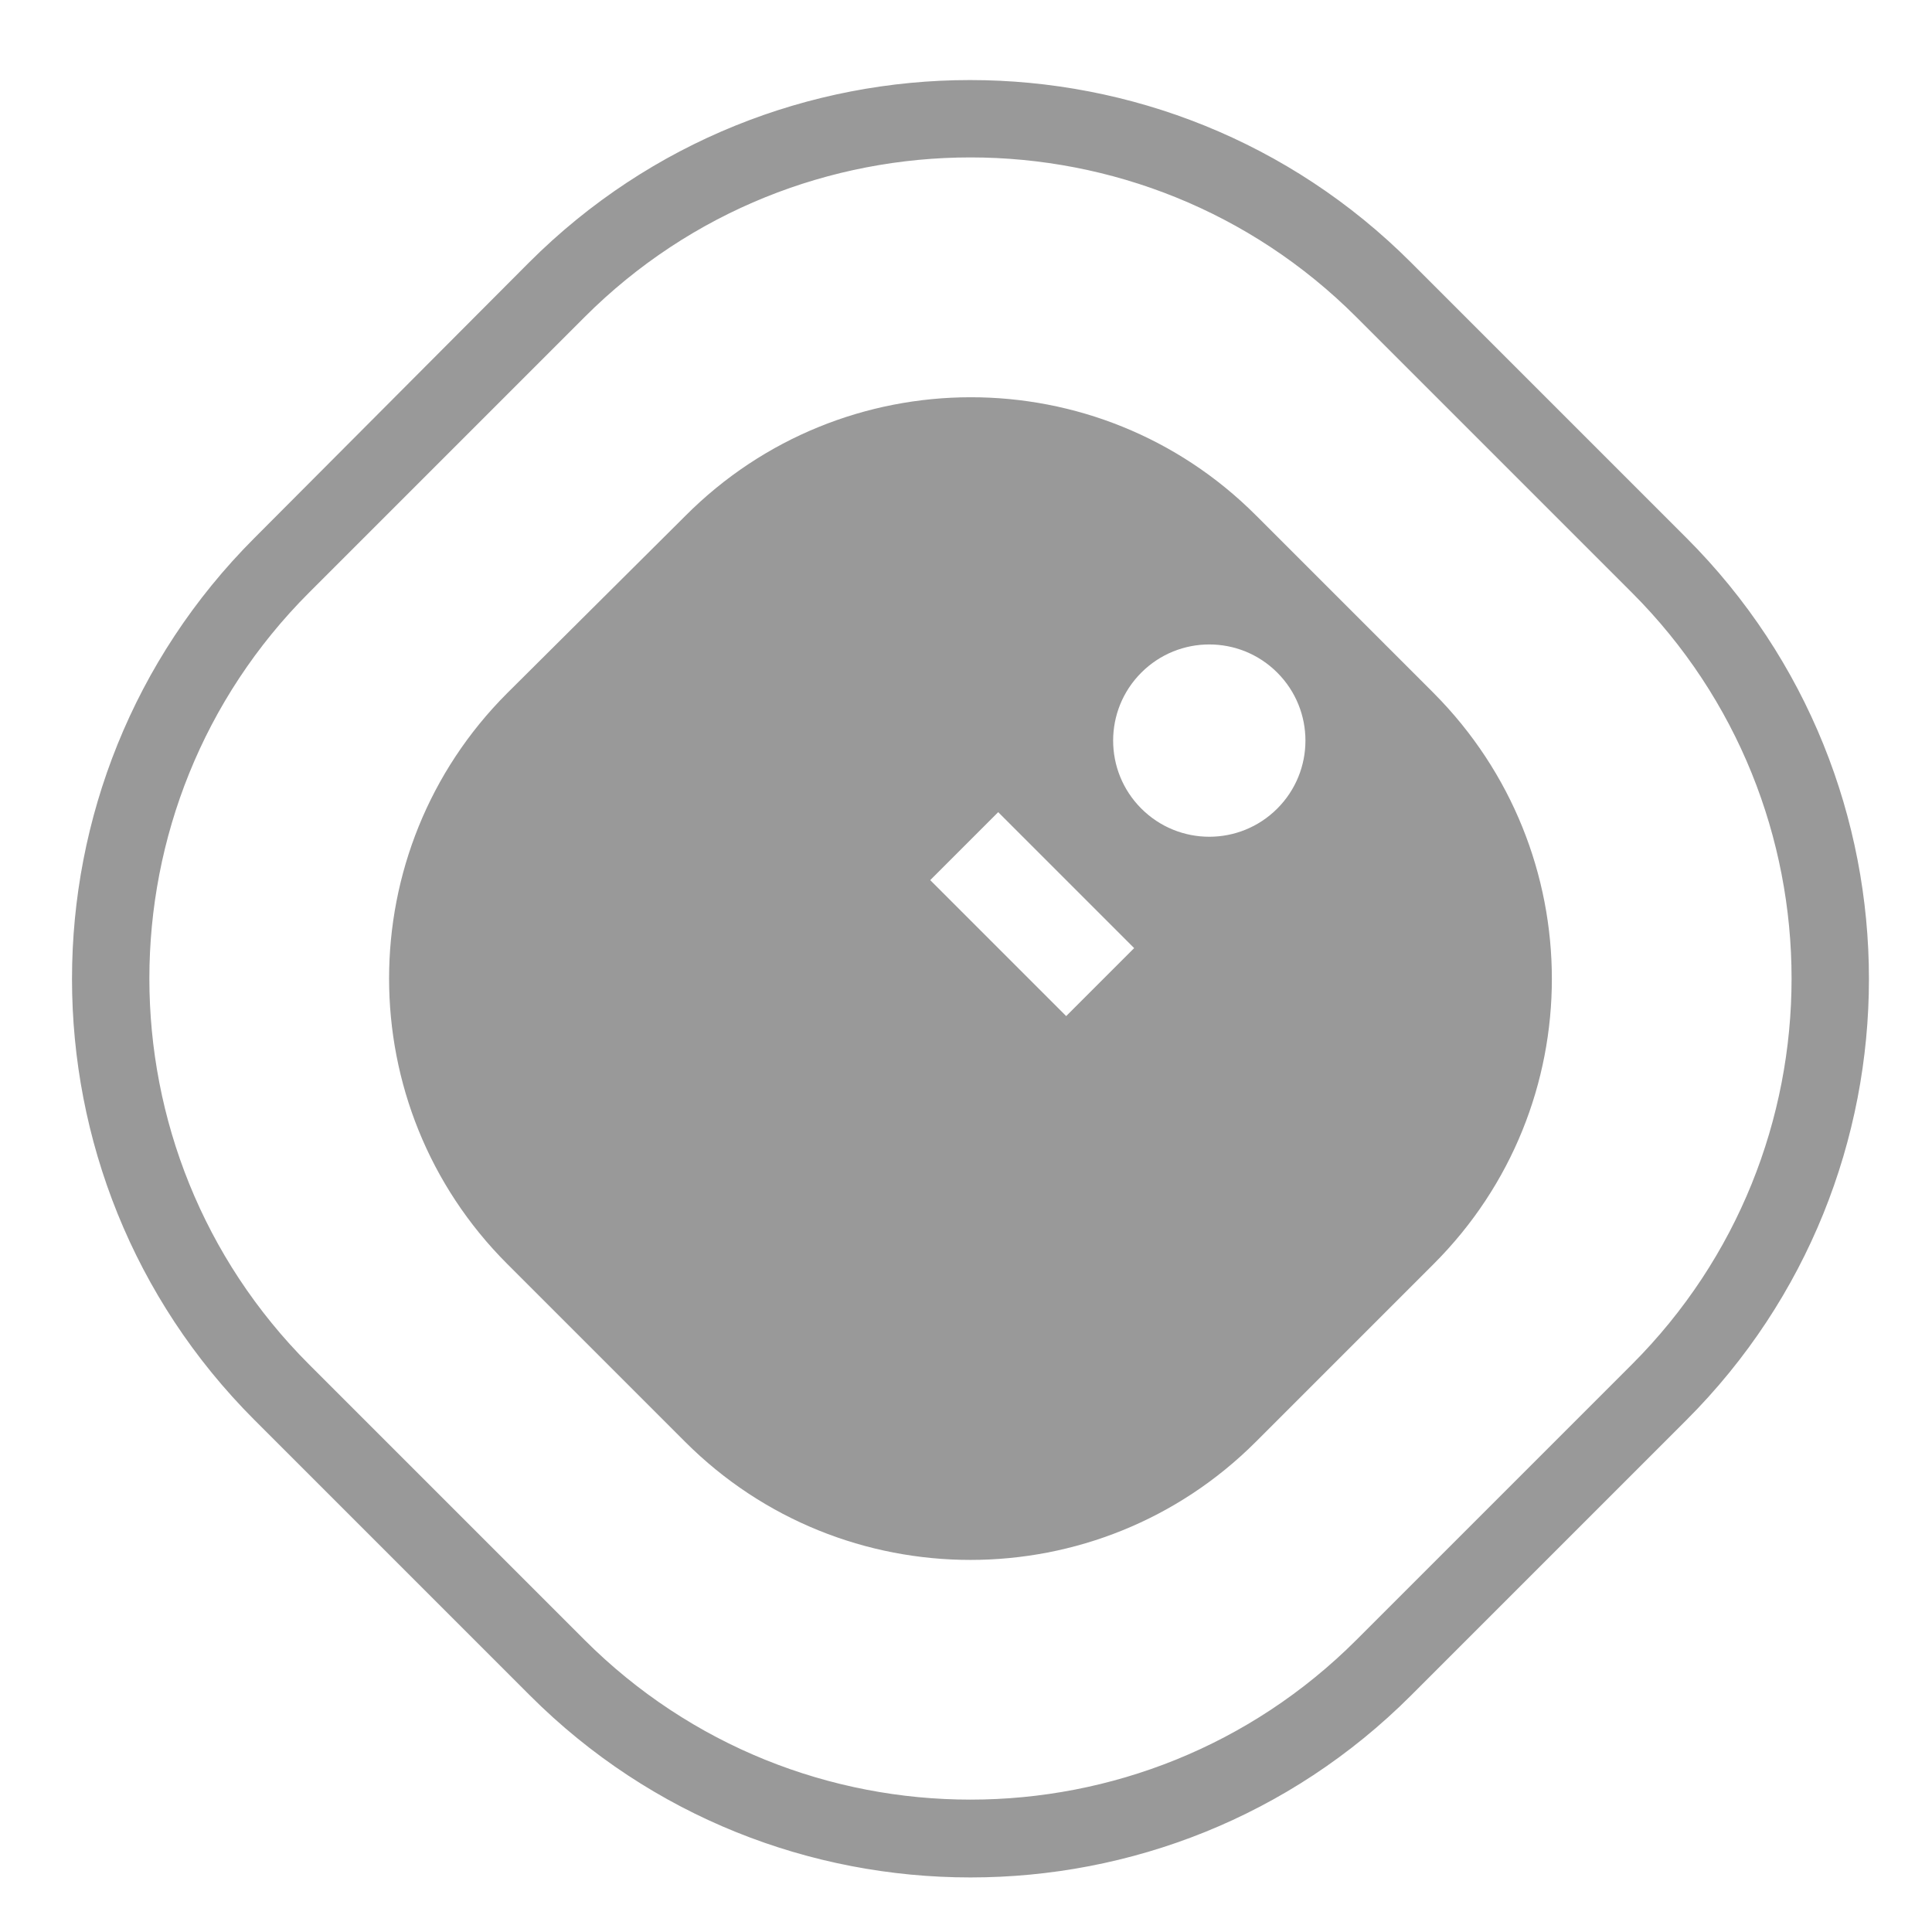
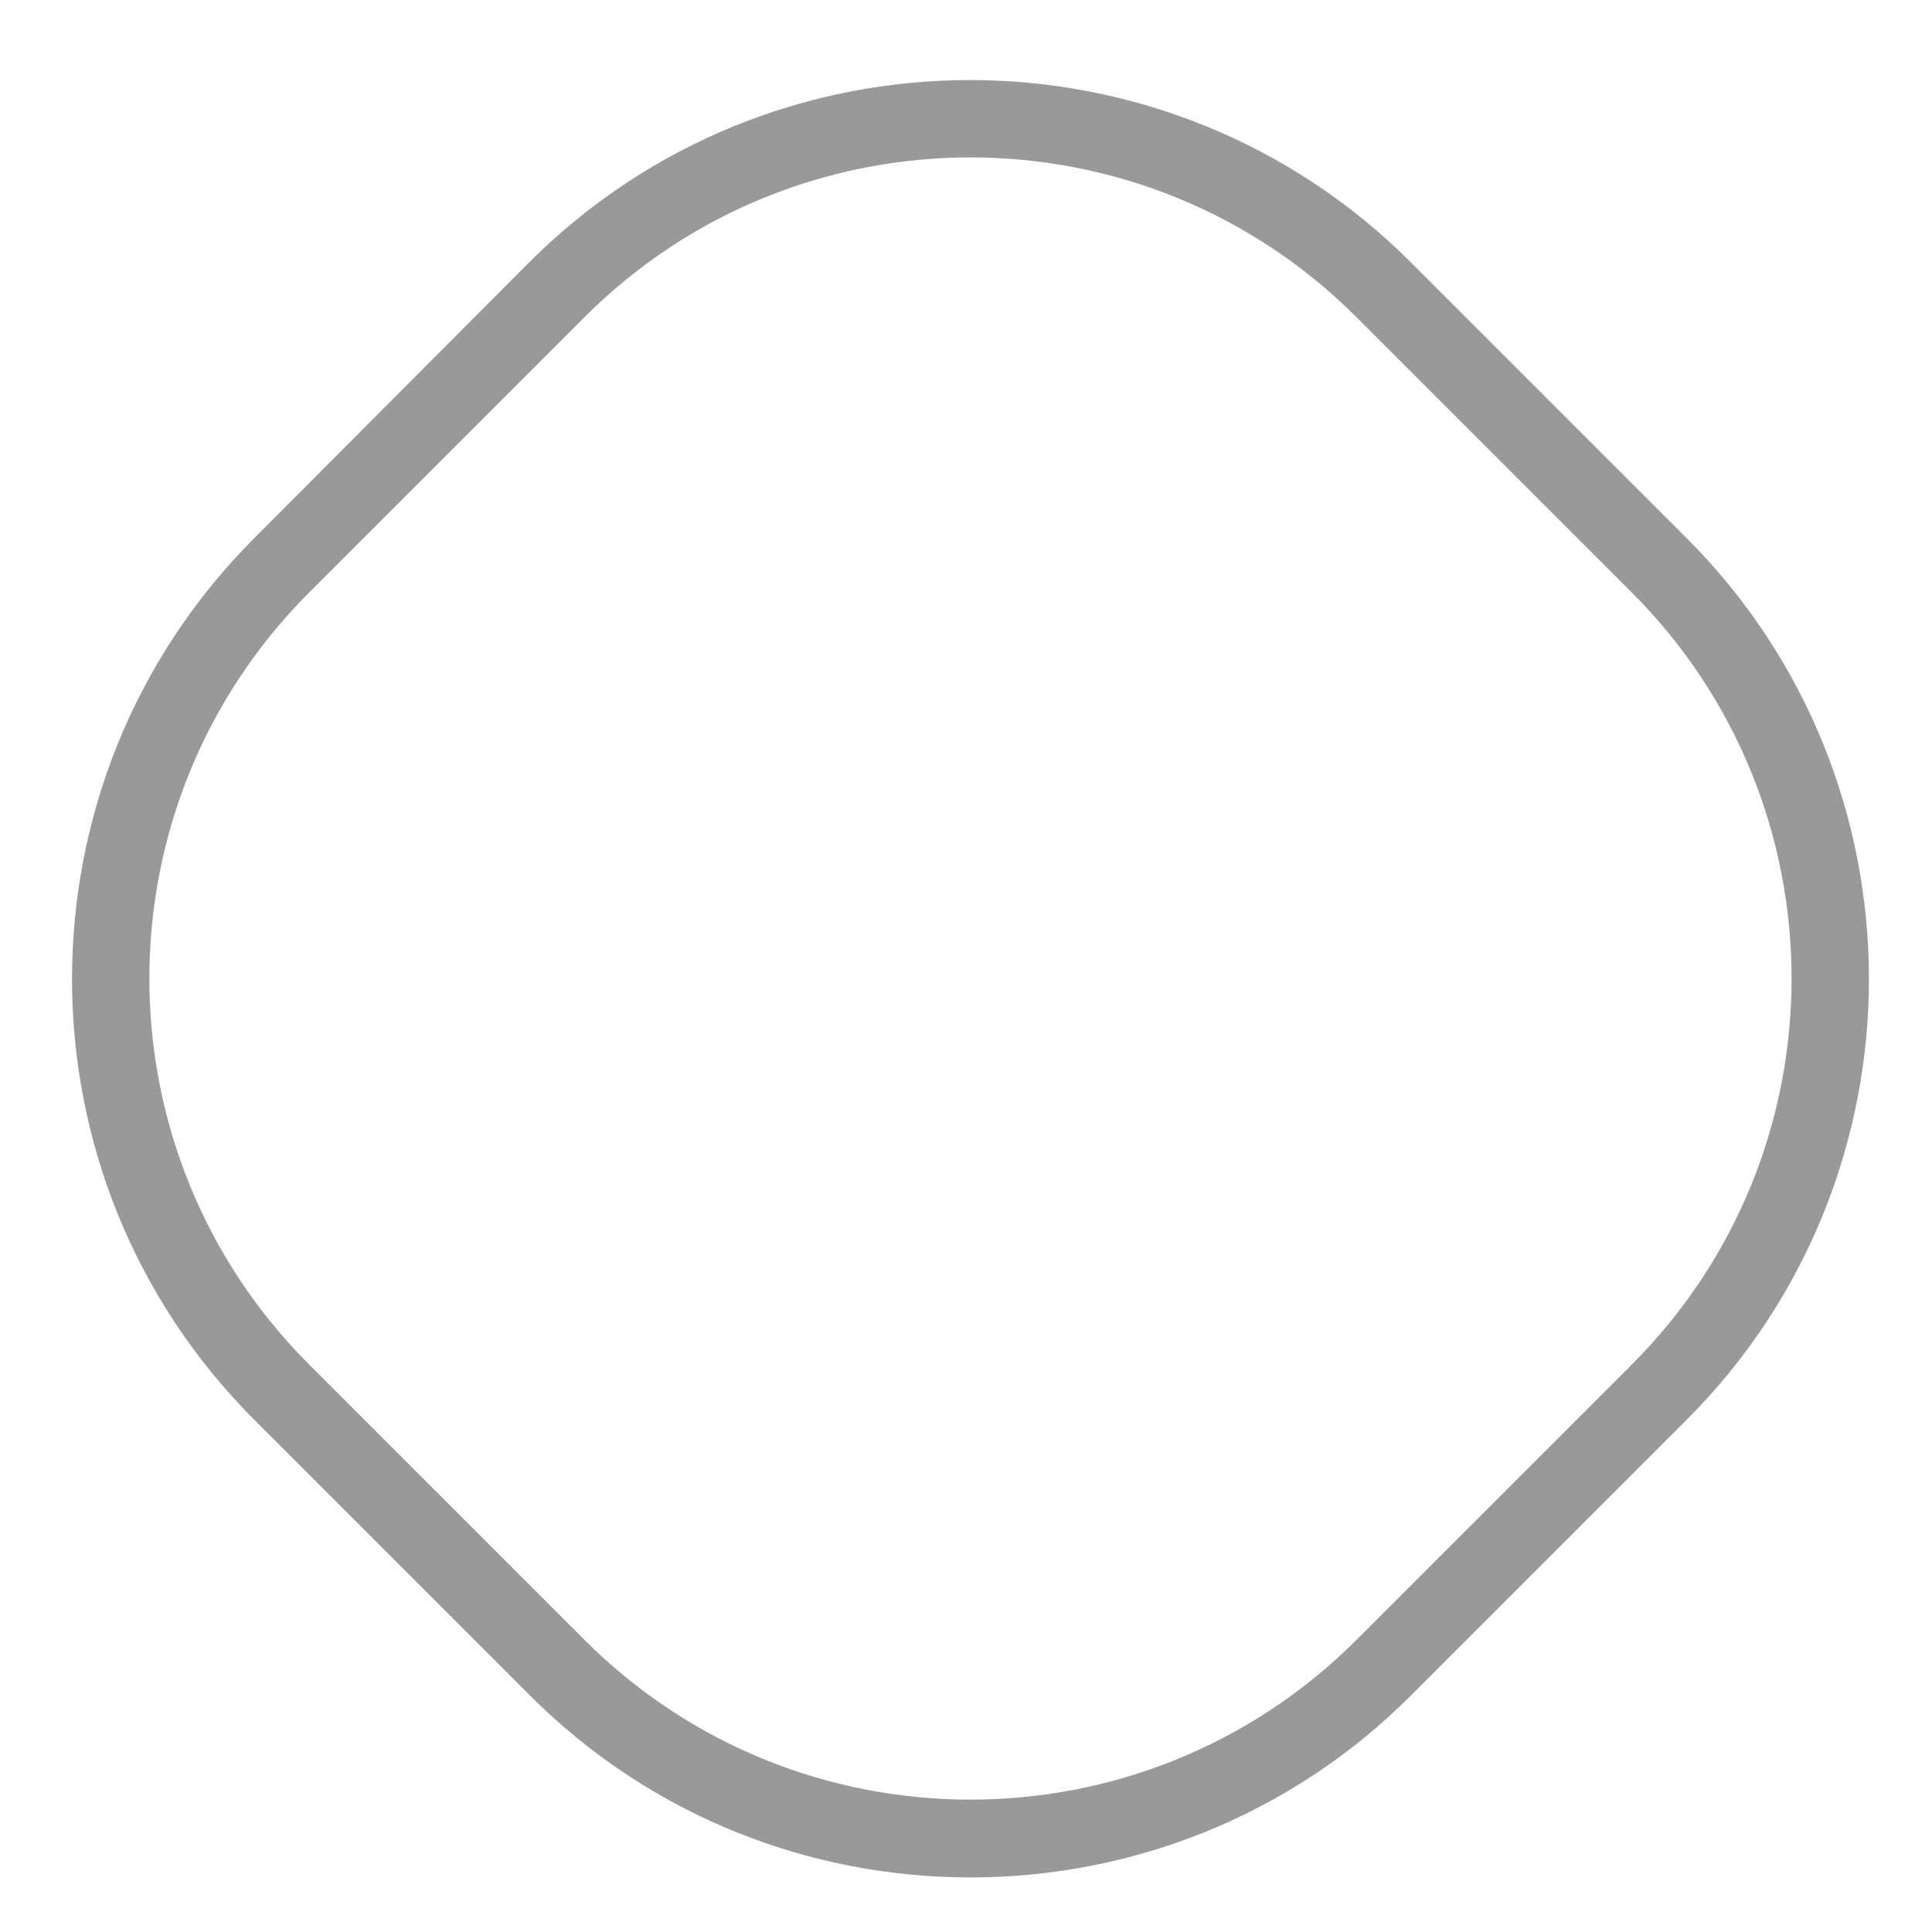
<svg xmlns="http://www.w3.org/2000/svg" version="1.1" id="Layer_1" x="0px" y="0px" width="216px" height="216px" viewBox="0 0 216 216" style="enable-background:new 0 0 216 216;" xml:space="preserve">
  <style type="text/css">
	.st0{fill:#999999;}
	.st1{fill:#999999;stroke:#999999;stroke-miterlimit:10;}
</style>
  <g>
-     <path class="st0" d="M160.3,77.5l-19.9-19.9C122.8,40,94.2,40,76.6,57.7L56.7,77.5c-17.6,17.6-17.6,46.2,0,63.8l19.9,19.9   c17.6,17.6,46.2,17.6,63.8,0l19.9-19.9C177.9,123.7,177.9,95.2,160.3,77.5z M119.2,113.6L104,98.4l7.6-7.6l15.2,15.2L119.2,113.6z    M127.6,90.4c-4.2-4.2-4.2-11,0-15.2c4.2-4.2,11-4.2,15.2,0s4.2,11,0,15.2C138.6,94.6,131.8,94.6,127.6,90.4z" />
-   </g>
+     </g>
  <path class="st1" d="M65,183.7l-30.8-30.8l0,0c-24-24-24-63,0-87L65,35.1c24-24,63-24,87,0l30.8,30.8c24,24,24,63,0,87L152,183.7  C128,207.7,89,207.7,65,183.7L65,183.7z M59.6,189.2c13.5,13.5,31.2,20.2,48.9,20.2c17.7,0,35.4-6.7,48.9-20.2l30.8-30.8  c27-27,27-70.9,0-97.9l-30.8-30.8c-27-27-70.9-27-97.9,0L28.8,60.5c-27,27-27,70.9,0,97.9l0,0L59.6,189.2L59.6,189.2z" />
</svg>